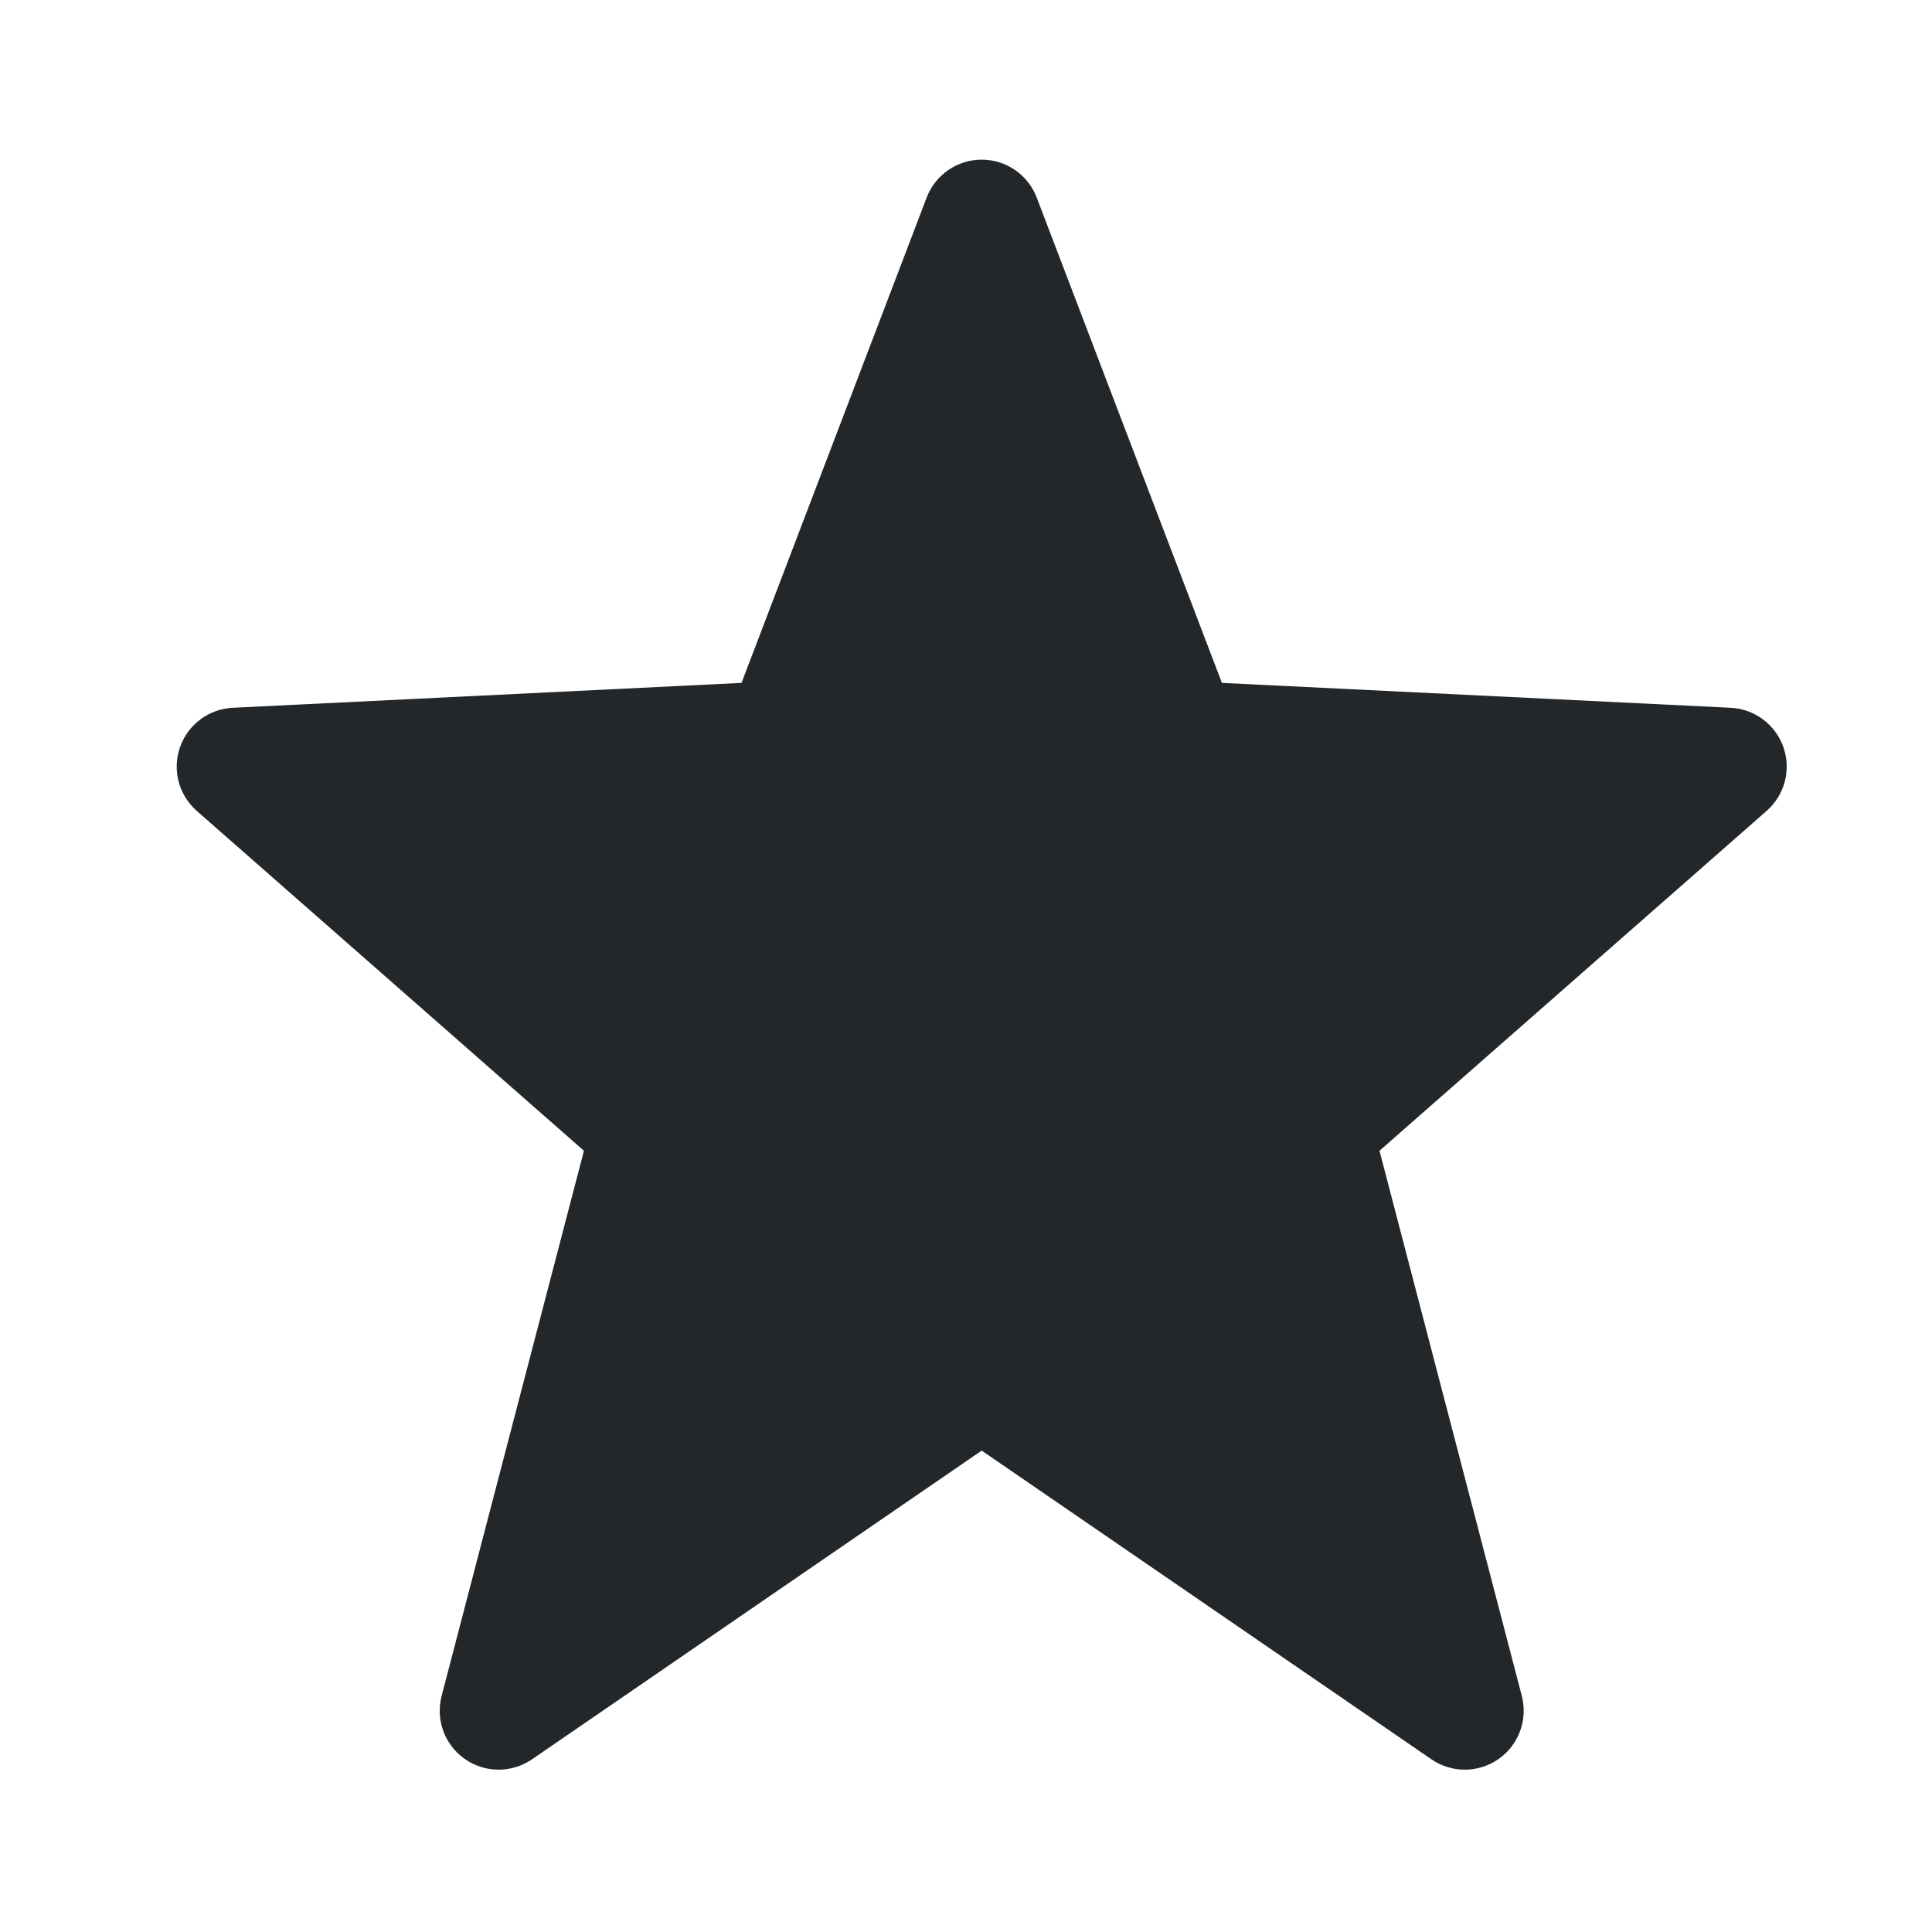
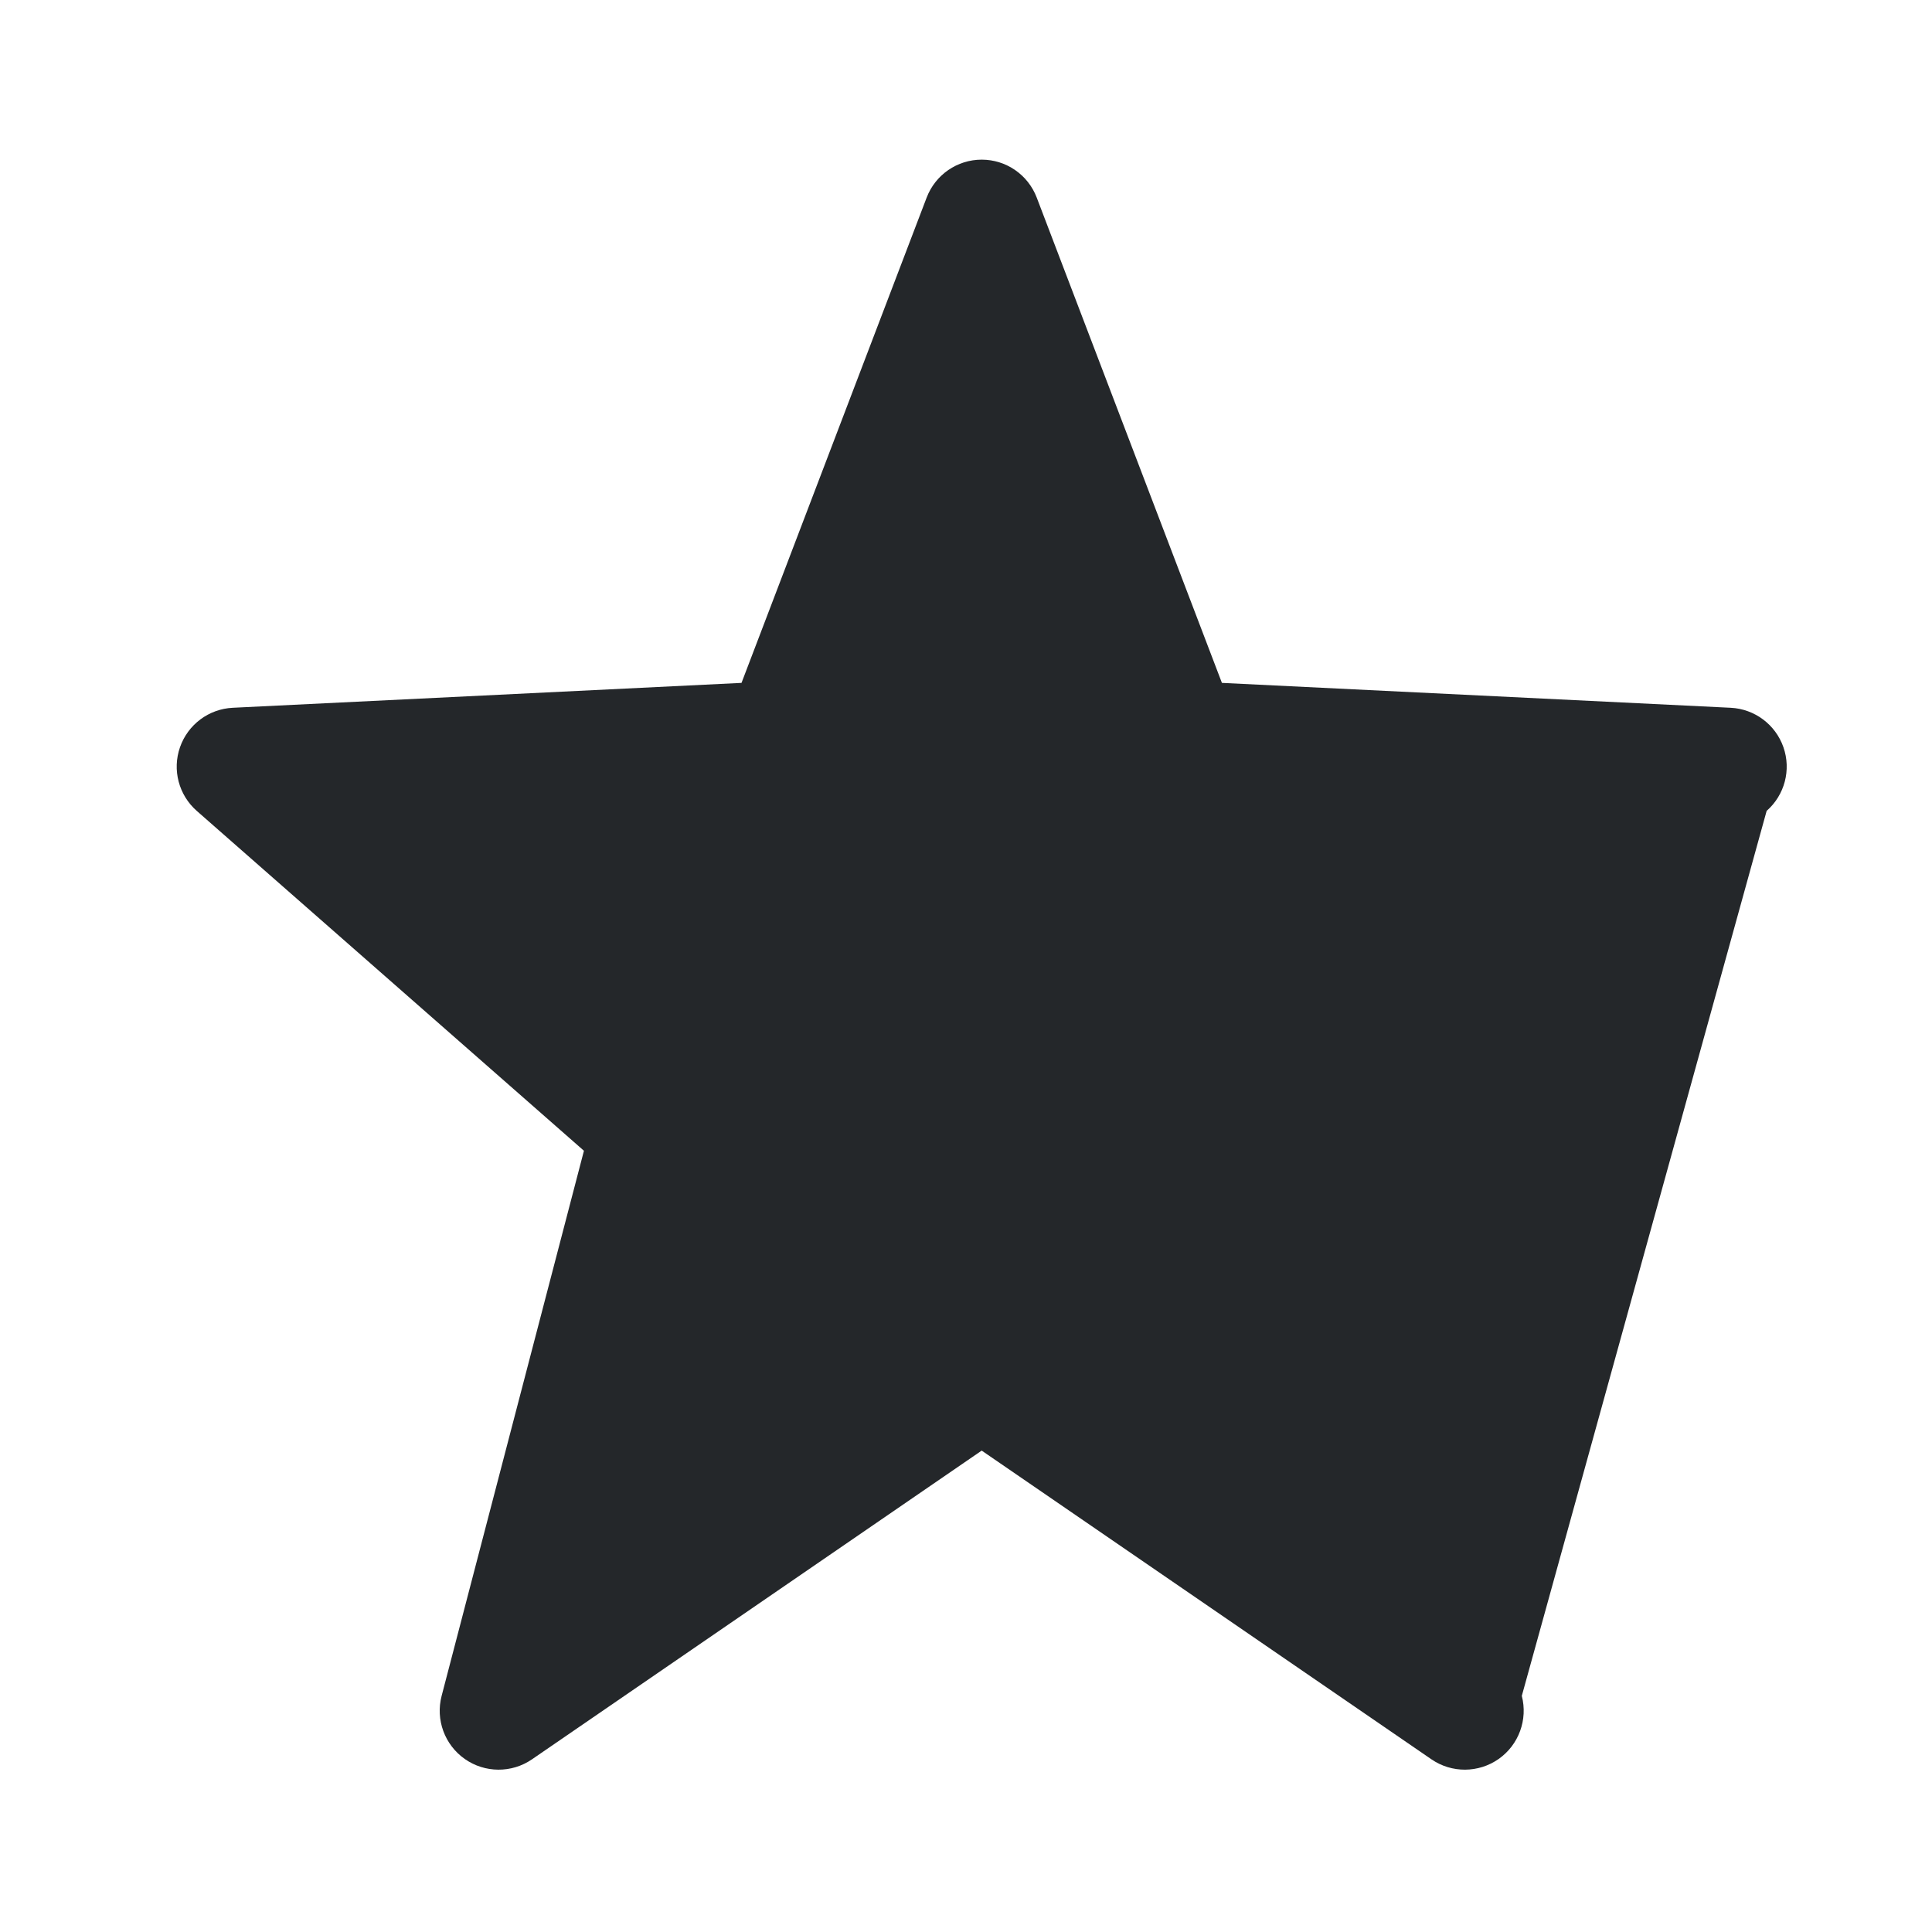
<svg xmlns="http://www.w3.org/2000/svg" width="41" height="41" viewBox="0 0 41 41" fill="none">
-   <path d="M20.833 3.388C21.352 3.388 21.816 3.708 22.001 4.193L25.931 14.492L36.728 15.02C37.236 15.045 37.679 15.376 37.847 15.857C38.015 16.338 37.874 16.872 37.491 17.208L29.275 24.421L32.295 35.989C32.426 36.494 32.231 37.028 31.804 37.328C31.376 37.628 30.808 37.631 30.378 37.336L20.833 30.784L11.289 37.336C10.859 37.631 10.29 37.628 9.863 37.328C9.436 37.028 9.24 36.494 9.372 35.989L12.392 24.421L4.175 17.208C3.793 16.872 3.652 16.338 3.82 15.857C3.988 15.376 4.43 15.045 4.939 15.02L15.736 14.492L19.665 4.193C19.85 3.708 20.315 3.388 20.833 3.388Z" fill="#24272A" />
+   <path d="M20.833 3.388C21.352 3.388 21.816 3.708 22.001 4.193L25.931 14.492L36.728 15.02C37.236 15.045 37.679 15.376 37.847 15.857C38.015 16.338 37.874 16.872 37.491 17.208L32.295 35.989C32.426 36.494 32.231 37.028 31.804 37.328C31.376 37.628 30.808 37.631 30.378 37.336L20.833 30.784L11.289 37.336C10.859 37.631 10.29 37.628 9.863 37.328C9.436 37.028 9.24 36.494 9.372 35.989L12.392 24.421L4.175 17.208C3.793 16.872 3.652 16.338 3.82 15.857C3.988 15.376 4.43 15.045 4.939 15.02L15.736 14.492L19.665 4.193C19.85 3.708 20.315 3.388 20.833 3.388Z" fill="#24272A" />
</svg>